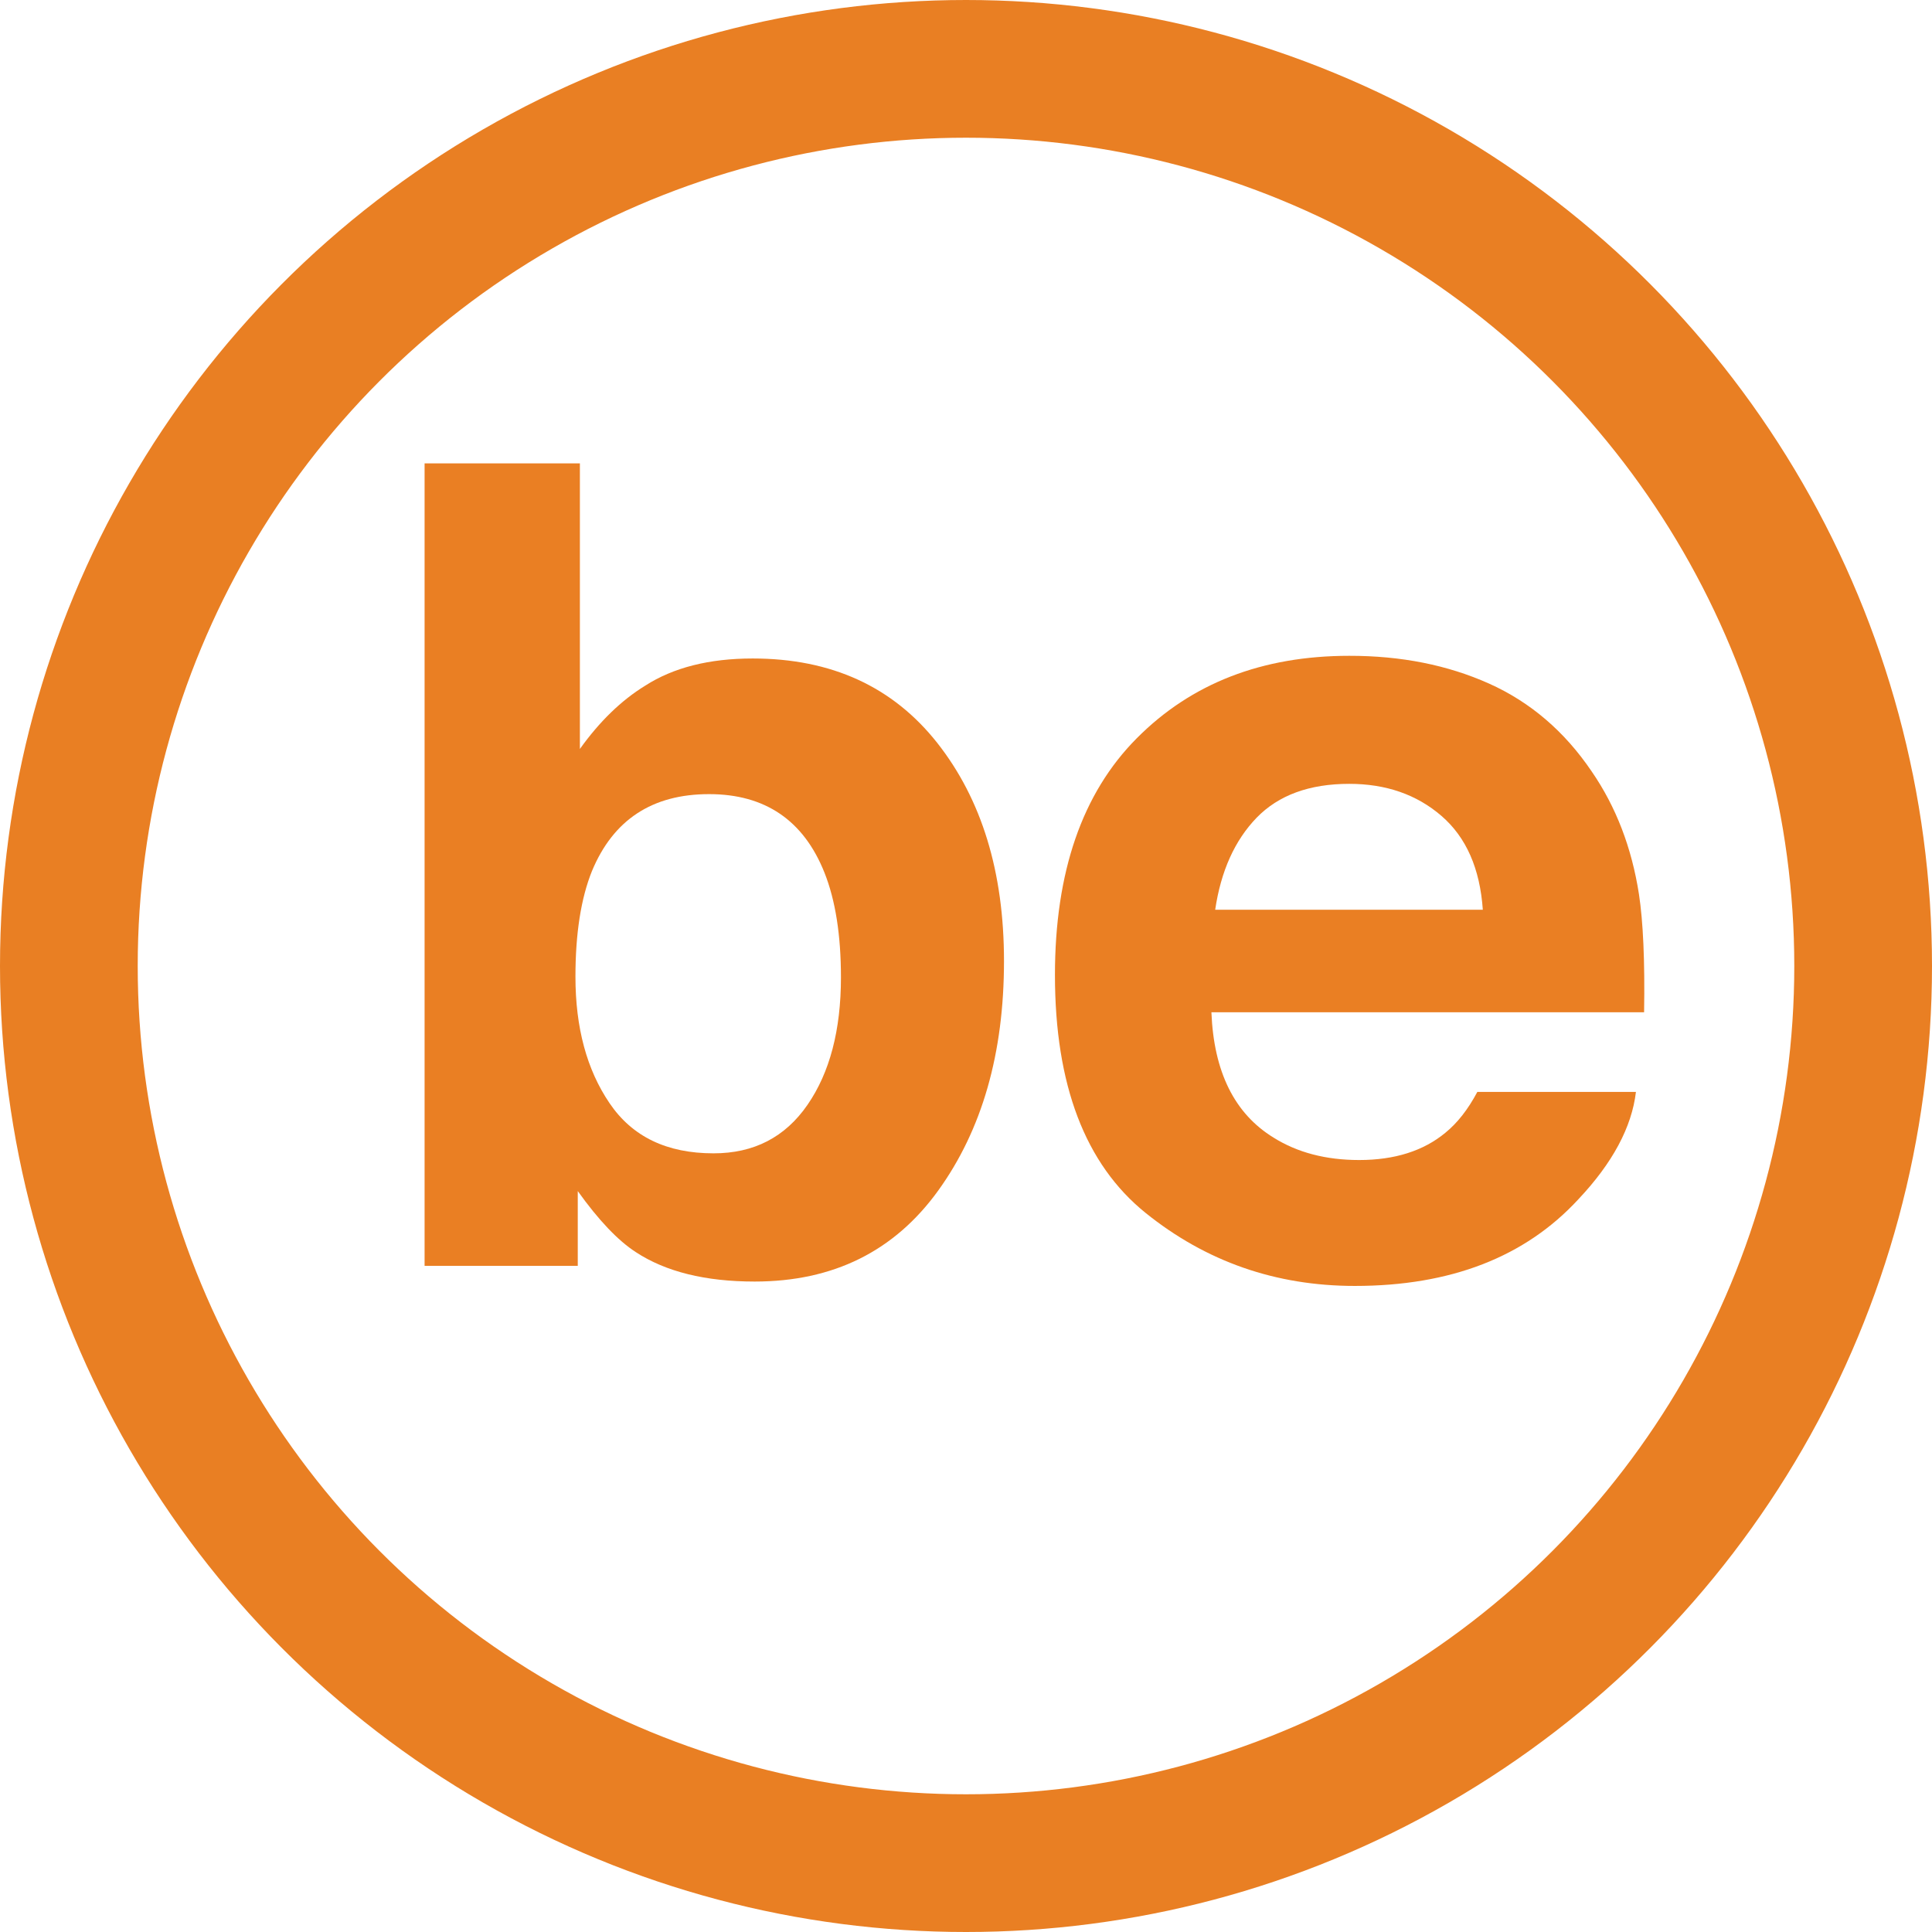
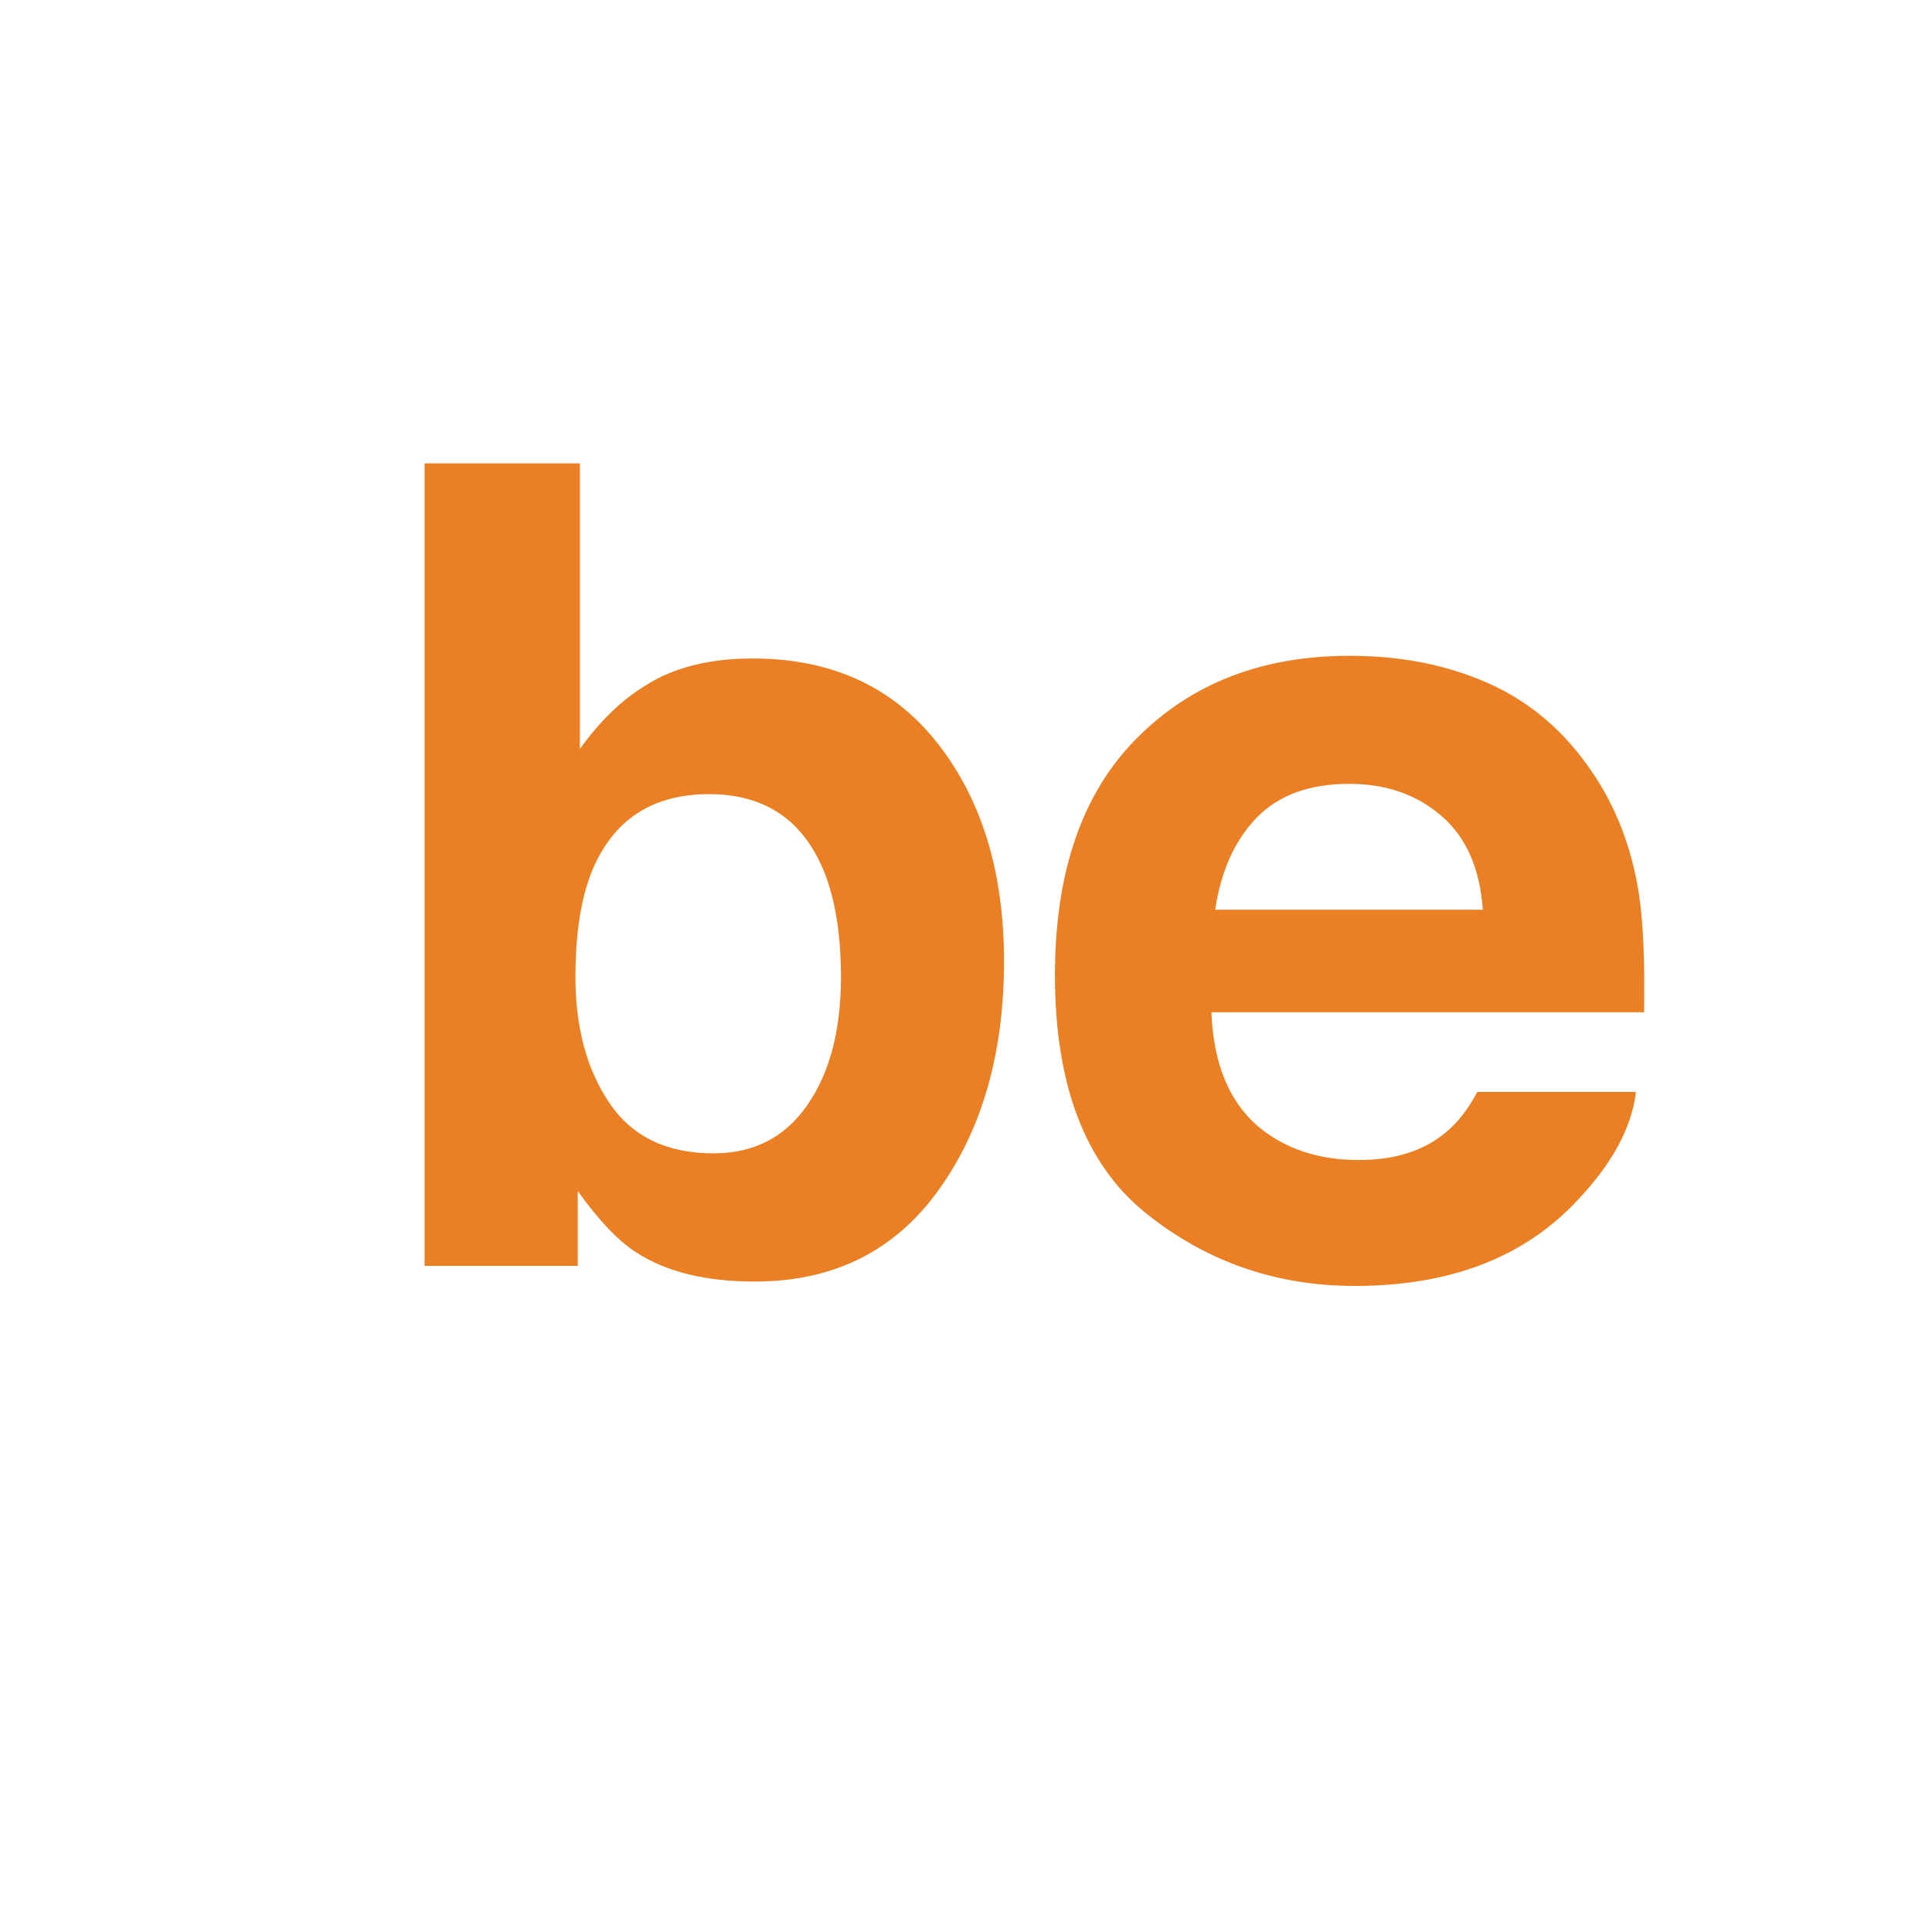
<svg xmlns="http://www.w3.org/2000/svg" version="1.0" id="Calque_1" x="0px" y="0px" width="31.734px" height="31.734px" viewBox="0 0 31.734 31.734" enable-background="new 0 0 31.734 31.734" xml:space="preserve">
  <g>
    <g>
      <path fill="#EA7F23" d="M15.396,12.204c0.729,0.926,1.095,2.119,1.095,3.582c0,1.516-0.36,2.771-1.08,3.769    s-1.725,1.495-3.015,1.495c-0.811,0-1.461-0.161-1.952-0.483c-0.295-0.191-0.612-0.525-0.954-1.003v1.228H6.974V7.611h2.551v4.691    c0.324-0.453,0.682-0.8,1.072-1.039c0.463-0.298,1.052-0.447,1.767-0.447C13.655,10.816,14.666,11.279,15.396,12.204z     M13.263,18.148c0.367-0.531,0.55-1.229,0.55-2.094c0-0.692-0.09-1.266-0.271-1.721c-0.342-0.858-0.975-1.289-1.895-1.289    c-0.934,0-1.574,0.421-1.924,1.264c-0.18,0.447-0.271,1.026-0.271,1.735c0,0.837,0.187,1.528,0.56,2.077    c0.373,0.551,0.941,0.824,1.707,0.824C12.381,18.945,12.896,18.68,13.263,18.148z" />
      <path fill="#EA7F23" d="M24.458,11.228c0.68,0.305,1.242,0.787,1.686,1.443c0.4,0.58,0.658,1.253,0.777,2.019    c0.068,0.447,0.098,1.093,0.084,1.937h-7.107c0.039,0.979,0.379,1.665,1.021,2.059c0.389,0.244,0.857,0.368,1.406,0.368    c0.582,0,1.055-0.149,1.416-0.448c0.199-0.162,0.373-0.385,0.525-0.671h2.605c-0.068,0.578-0.383,1.167-0.945,1.763    c-0.875,0.95-2.1,1.424-3.672,1.424c-1.299,0-2.445-0.4-3.438-1.2c-0.992-0.801-1.488-2.103-1.488-3.907    c0-1.69,0.447-2.987,1.344-3.889c0.896-0.902,2.059-1.354,3.49-1.354C23.013,10.771,23.776,10.923,24.458,11.228z M20.64,13.432    c-0.359,0.372-0.586,0.876-0.68,1.511h4.396c-0.047-0.677-0.273-1.191-0.68-1.542s-0.912-0.526-1.514-0.526    C21.509,12.875,21.001,13.06,20.64,13.432z" />
    </g>
    <g>
-       <circle fill="none" stroke="#E97F23" stroke-width="2.262" cx="15.867" cy="15.867" r="14.736" />
-     </g>
+       </g>
  </g>
</svg>